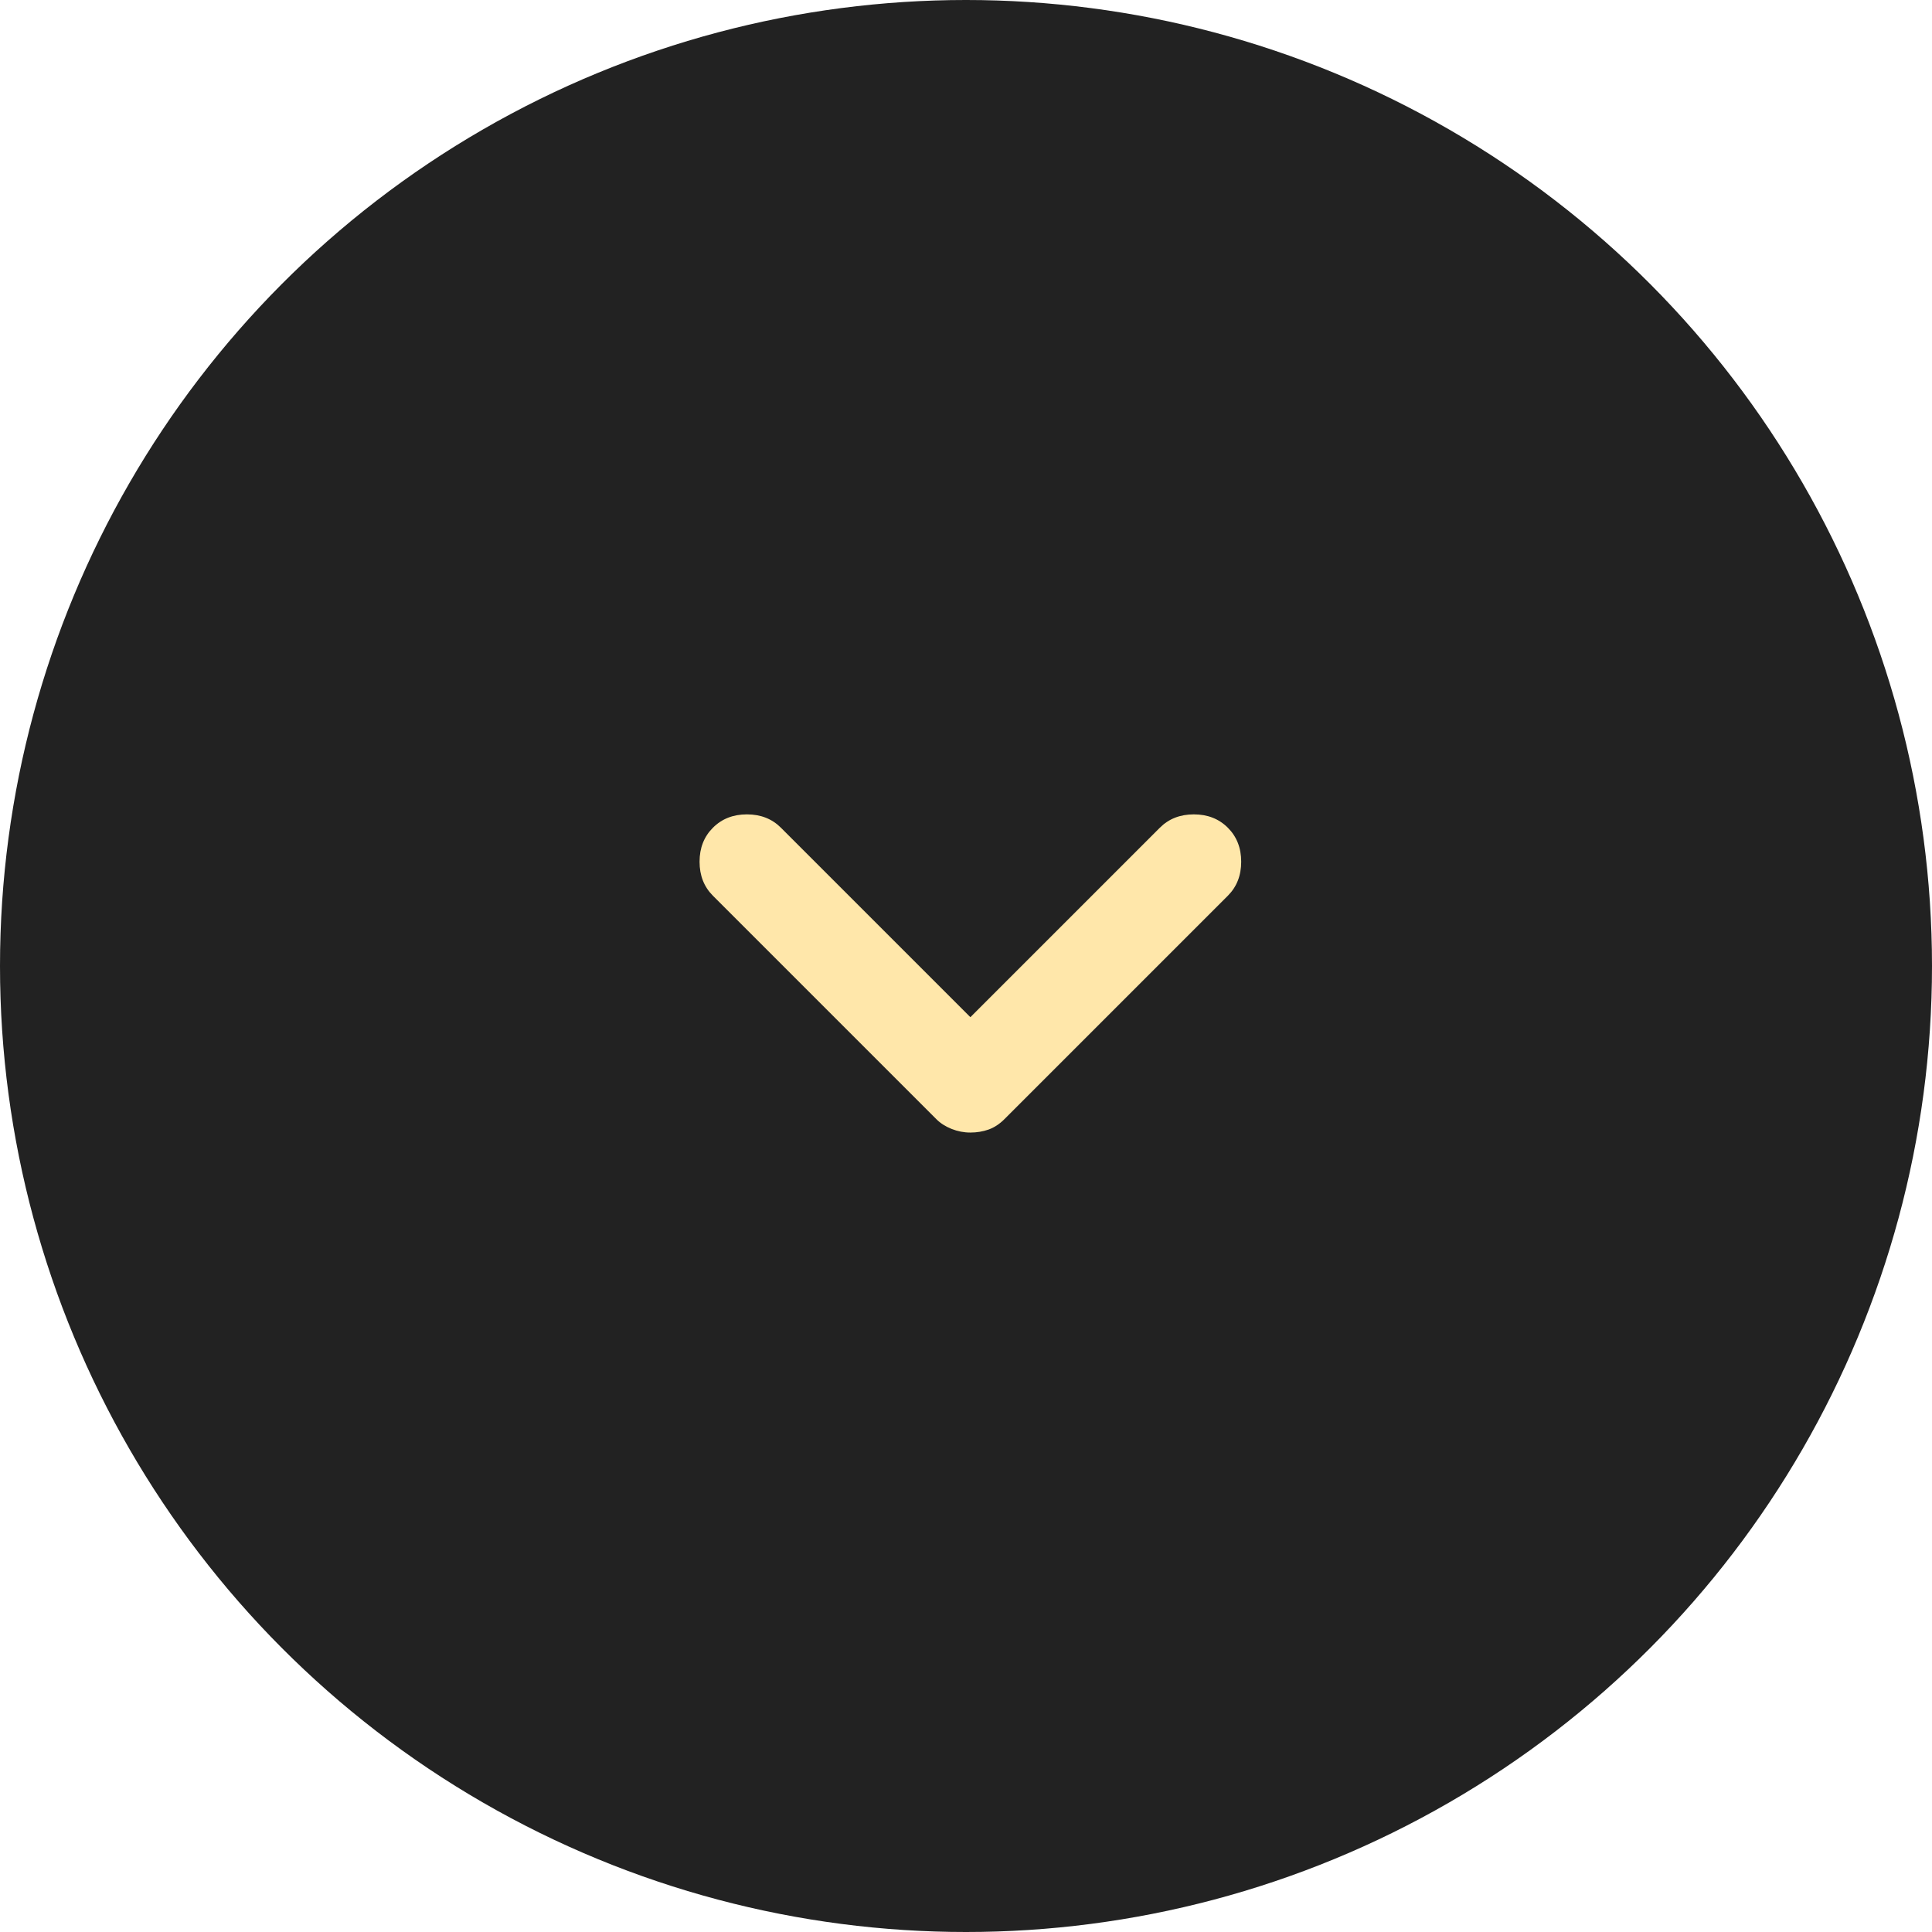
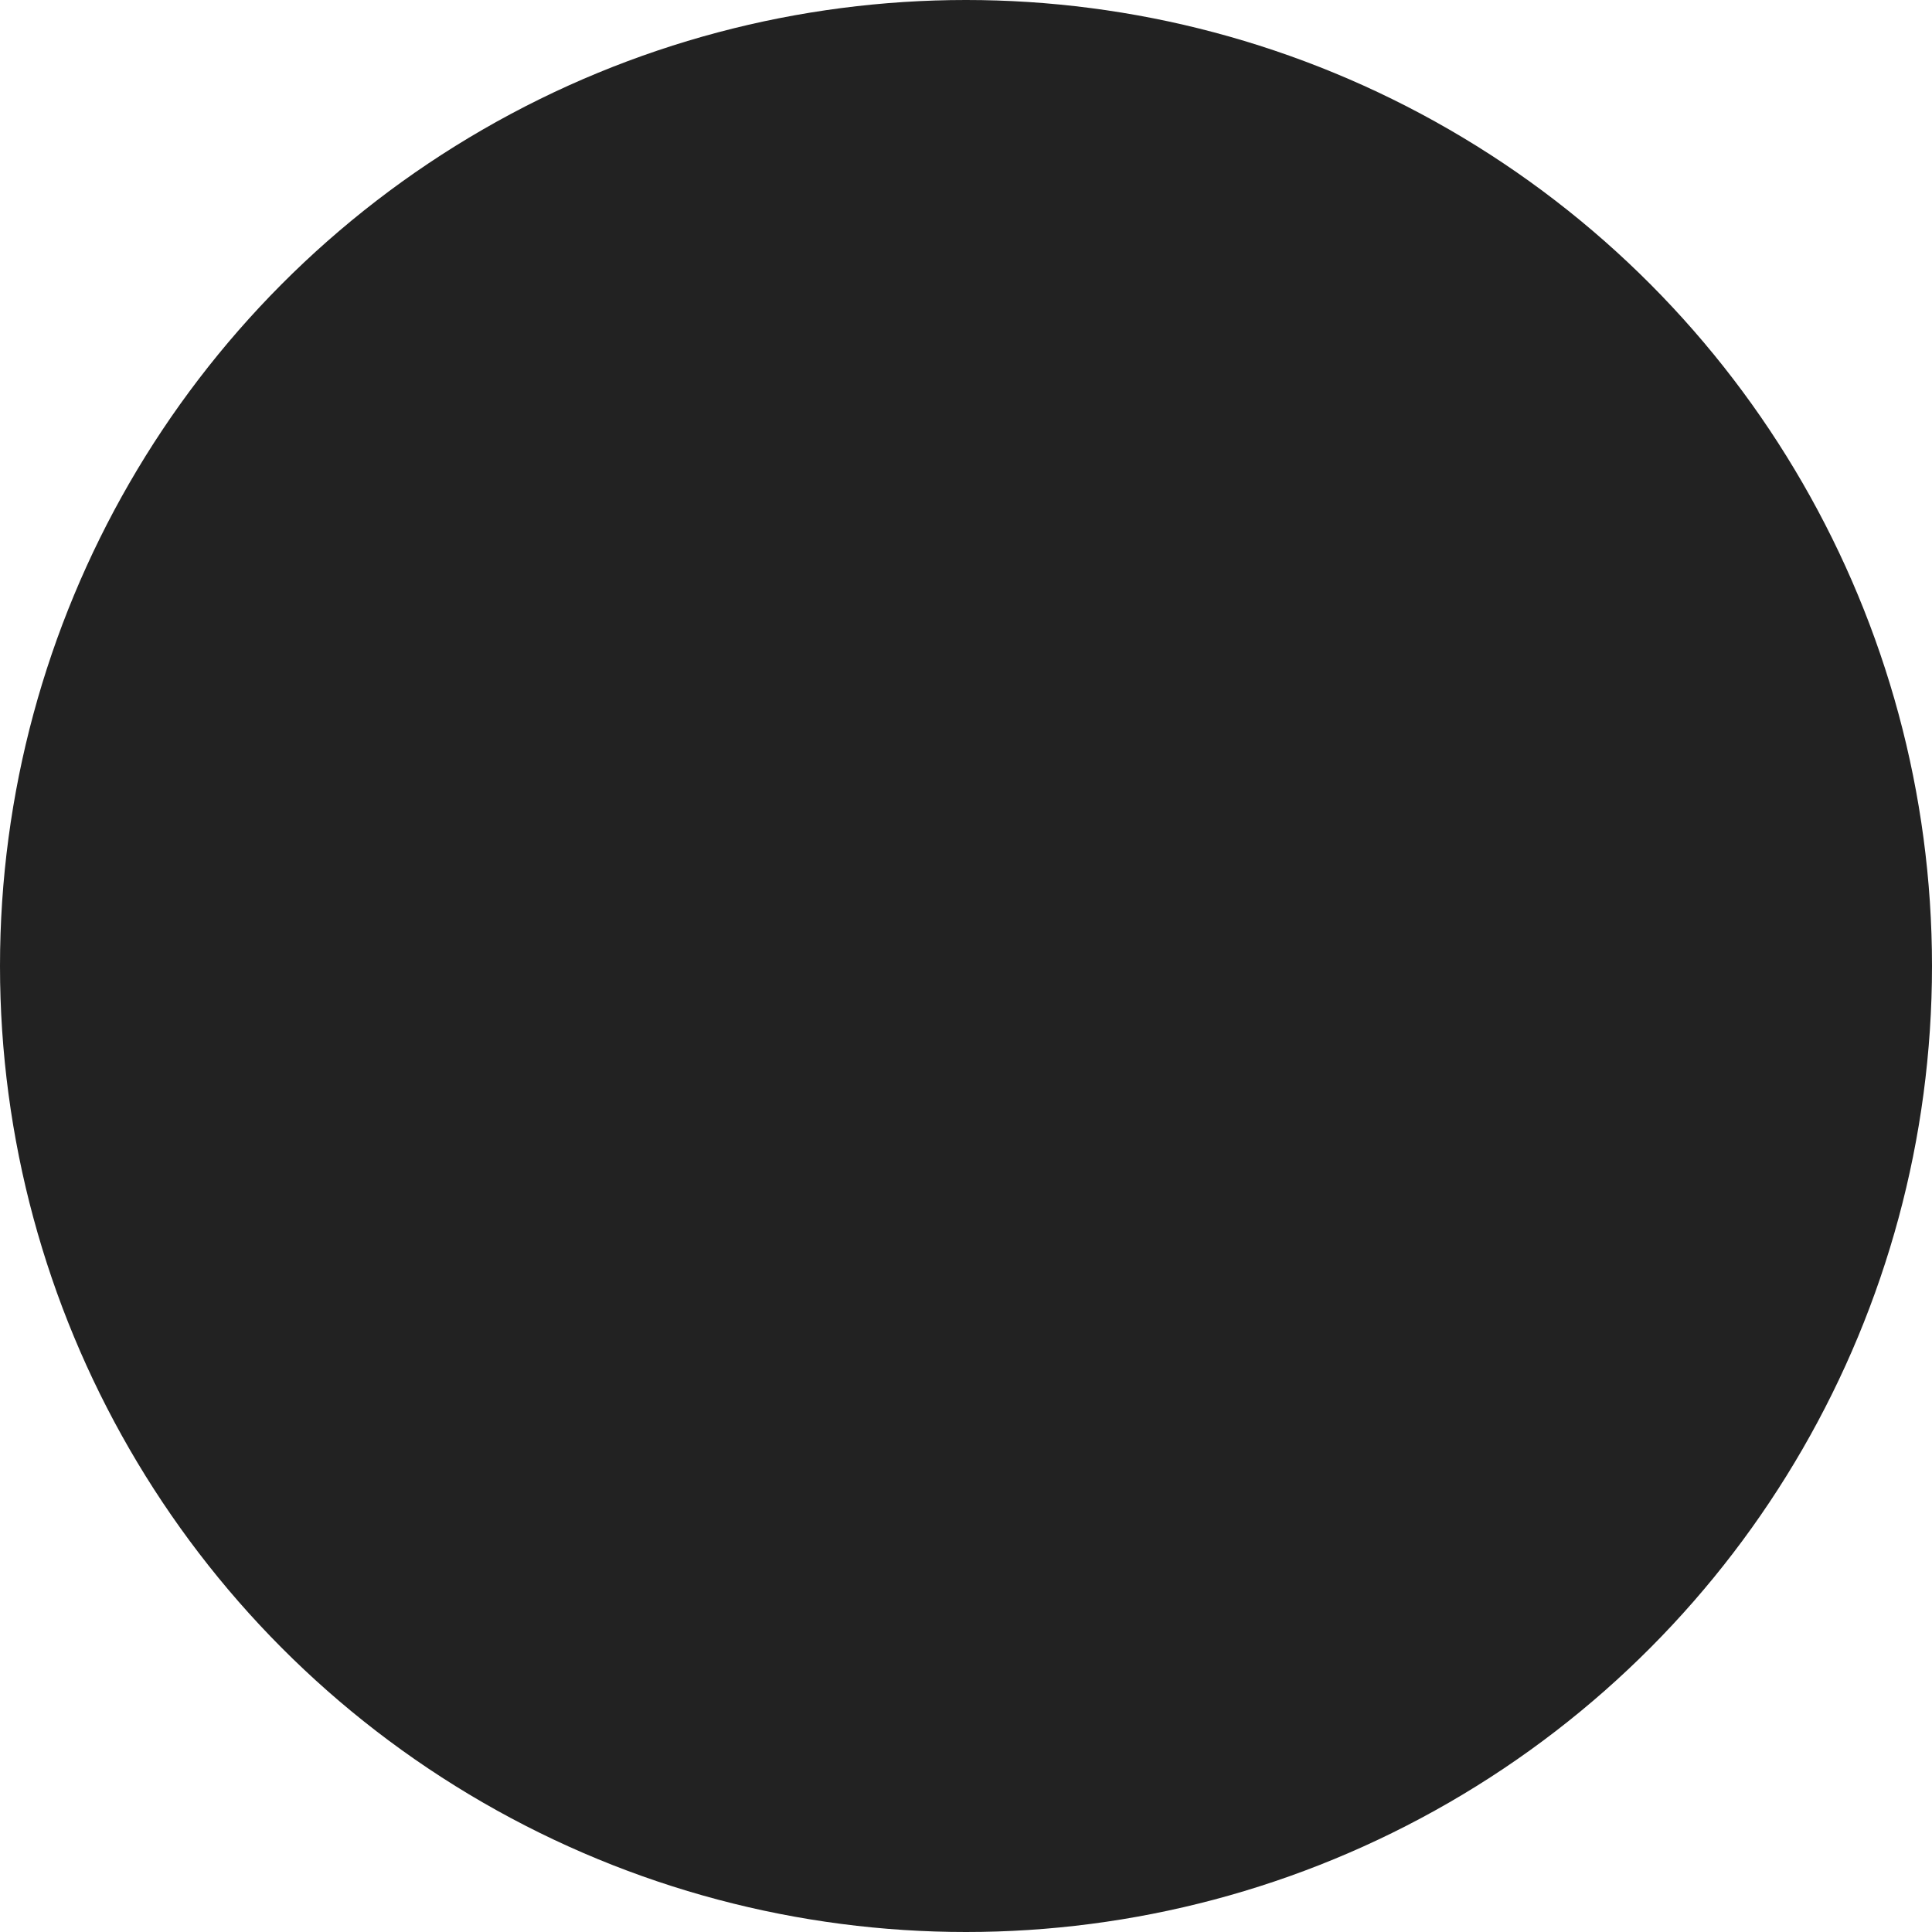
<svg xmlns="http://www.w3.org/2000/svg" width="232" height="232" viewBox="0 0 232 232" fill="none">
  <circle cx="116" cy="116" r="116" fill="#222222" />
-   <path d="M147.443 99.396C148.512 100.465 149.047 101.826 149.047 103.479C149.047 105.132 148.512 106.493 147.443 107.562L120.609 134.396C120.026 134.979 119.394 135.393 118.714 135.638C118.033 135.879 117.304 136 116.526 136C115.748 136 114.994 135.854 114.263 135.562C113.535 135.271 112.929 134.882 112.443 134.396L85.609 107.562C84.54 106.493 84.005 105.132 84.005 103.479C84.005 101.826 84.54 100.465 85.609 99.396C86.679 98.326 88.04 97.792 89.693 97.792C91.346 97.792 92.707 98.326 93.776 99.396L116.526 122.146L139.276 99.396C140.345 98.326 141.707 97.792 143.359 97.792C145.012 97.792 146.373 98.326 147.443 99.396Z" fill="#FFE7AA" />
</svg>